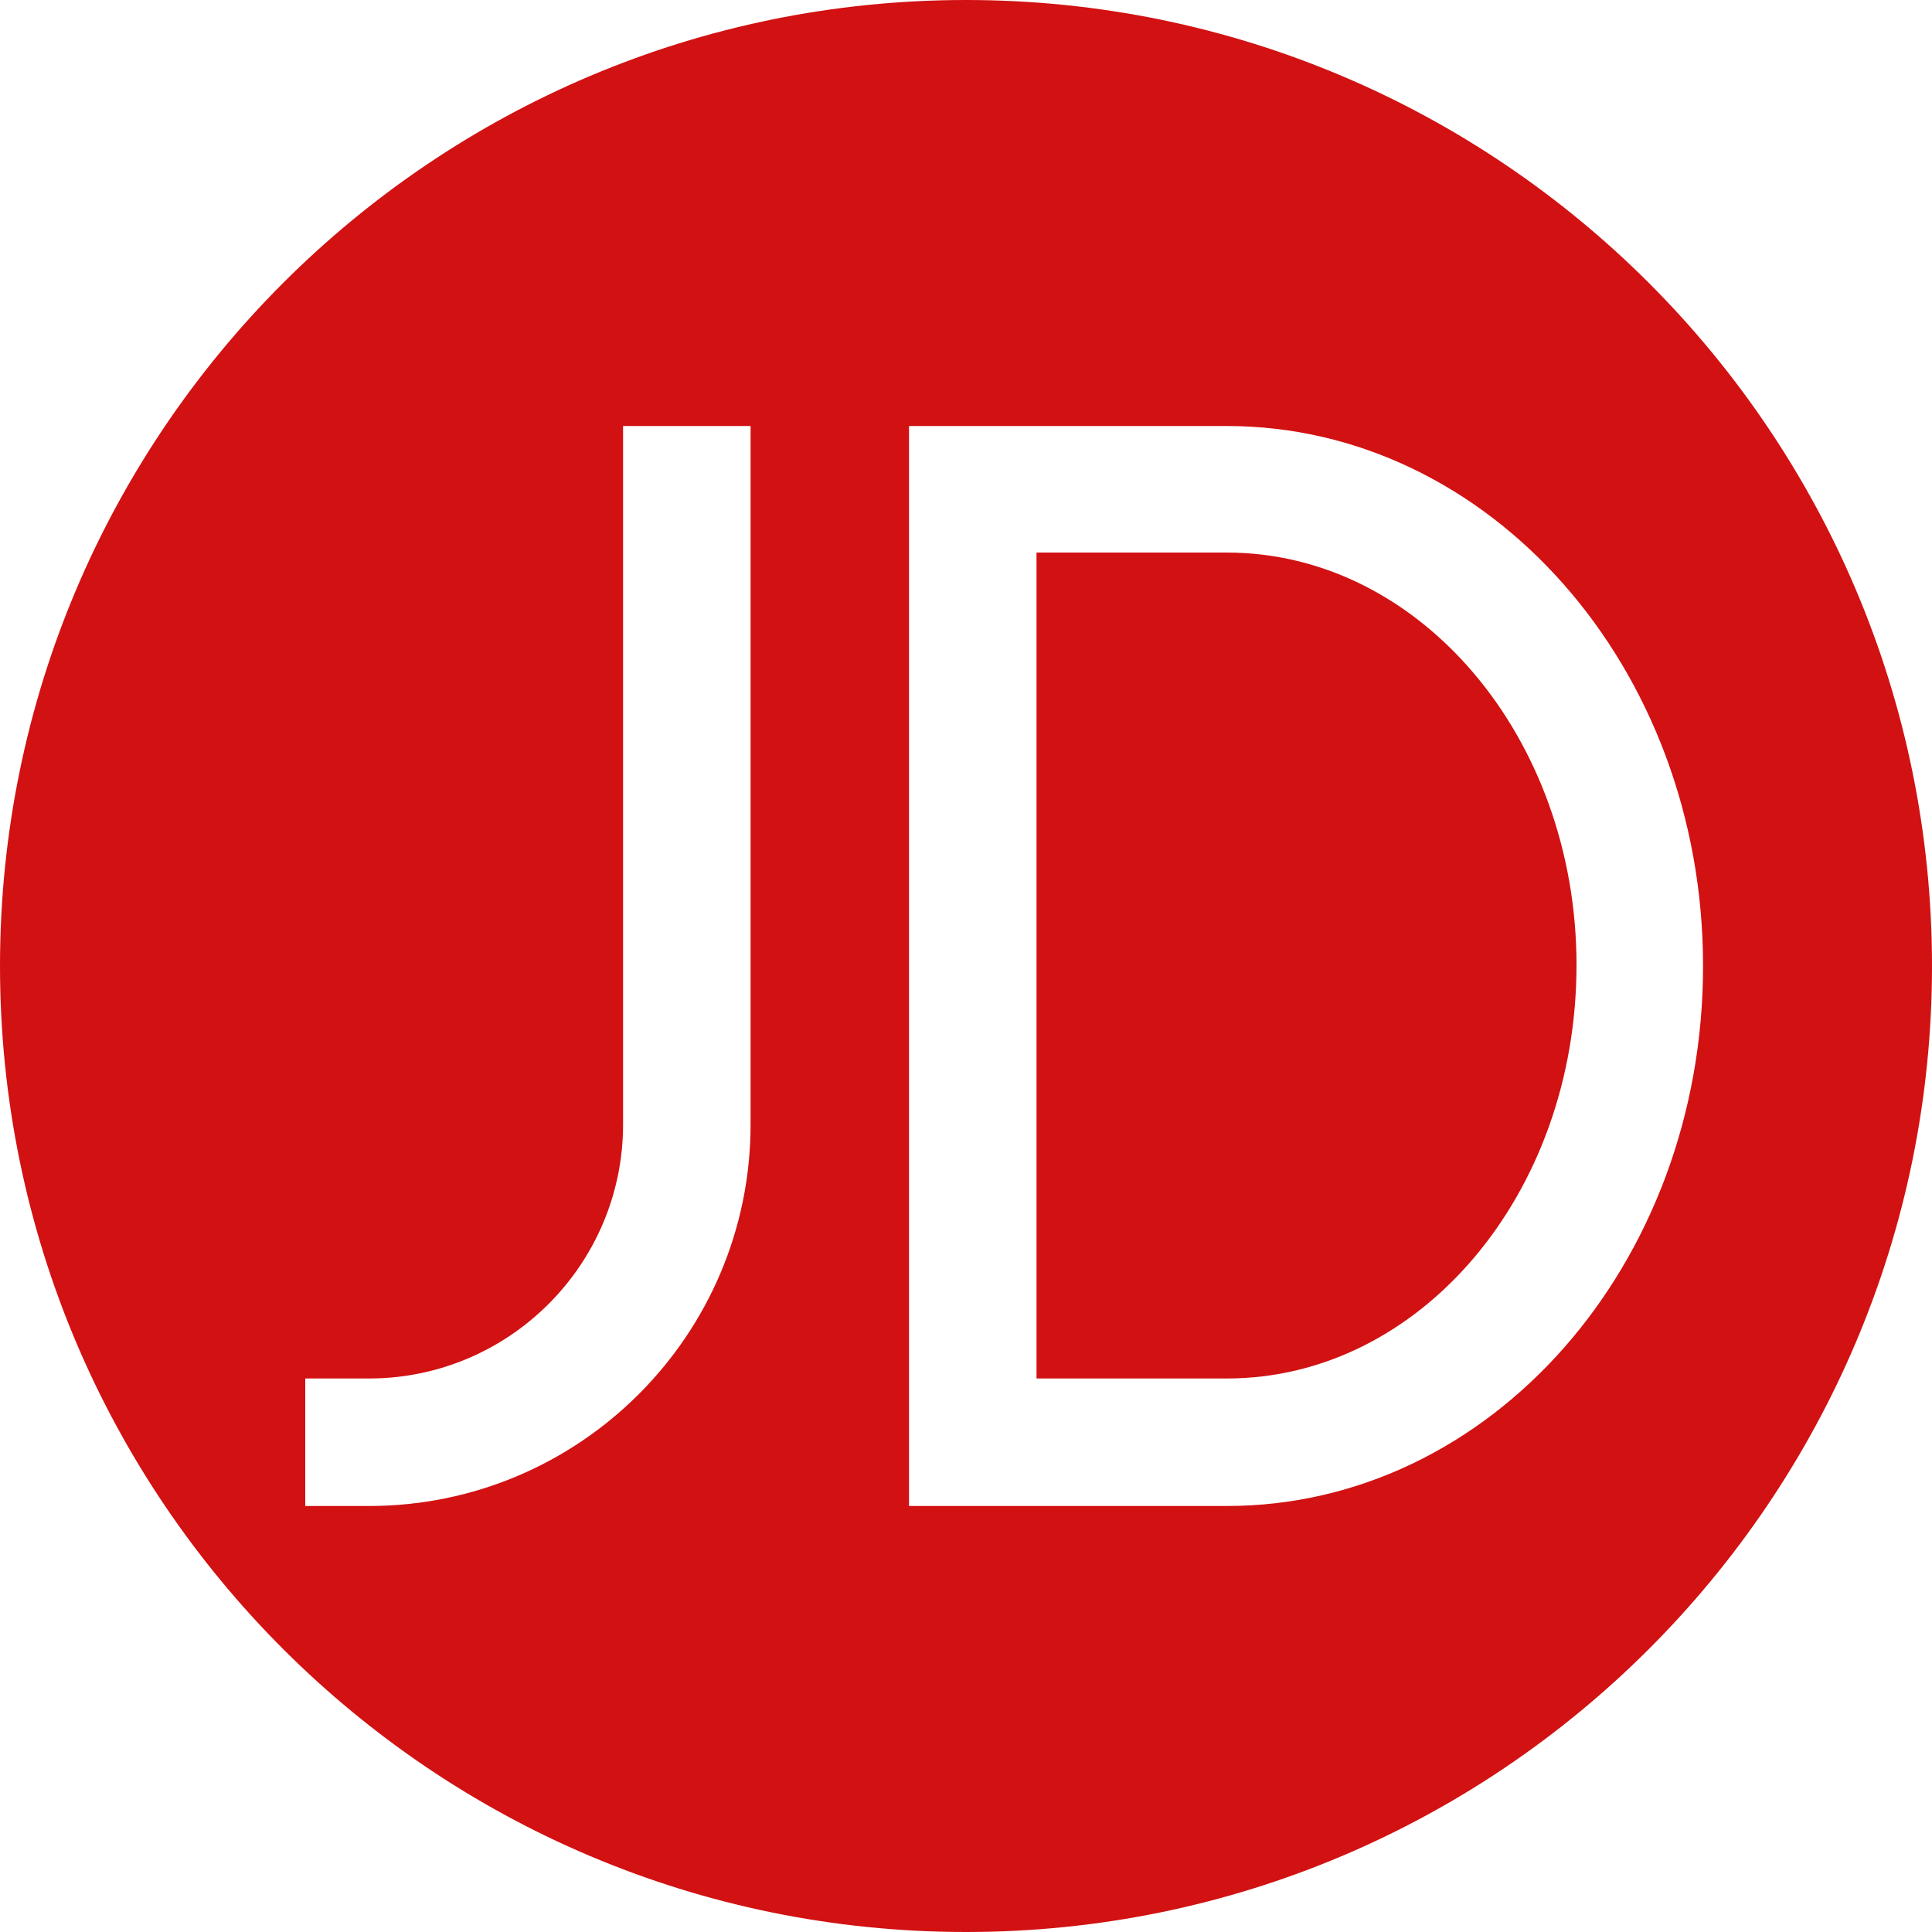
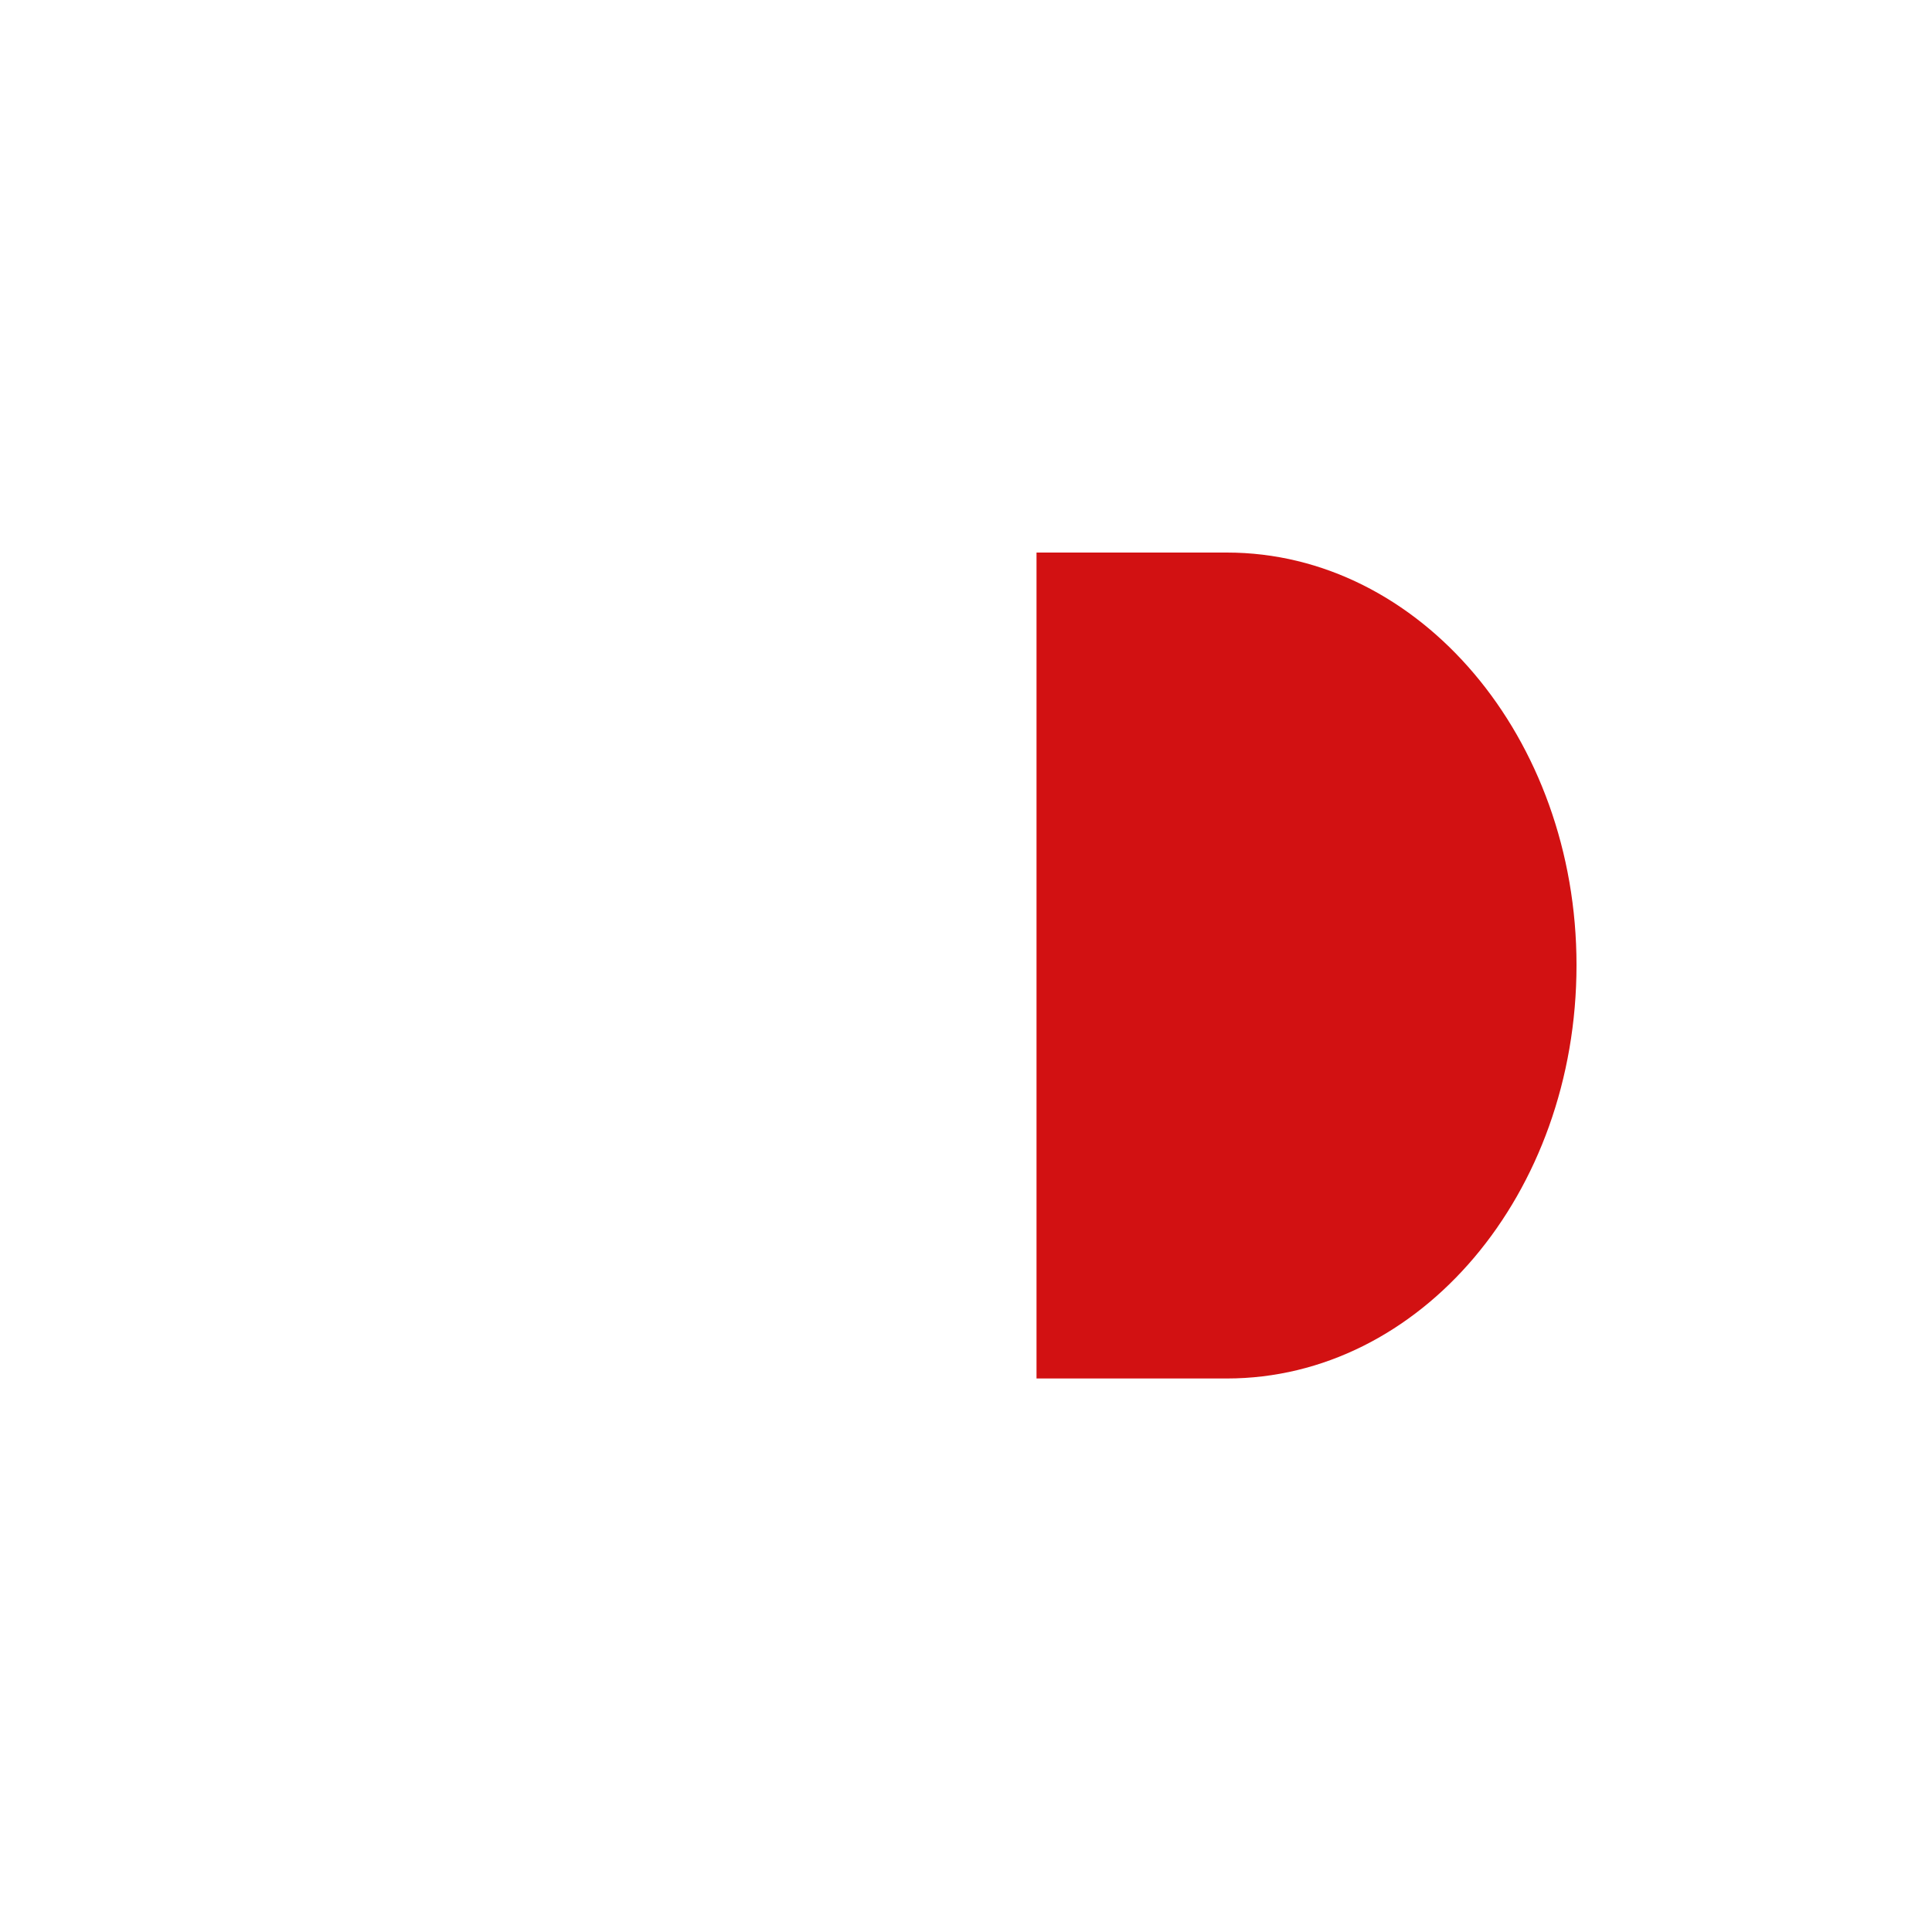
<svg xmlns="http://www.w3.org/2000/svg" t="1526033340590" class="icon" style="" viewBox="0 0 1024 1024" version="1.1" p-id="3216" width="200" height="200">
  <defs>
    <style type="text/css" />
  </defs>
  <path d="M650.24 292.864h-100.864v437.76H650.24c102.4 0 185.344-97.792 185.344-219.136 0-120.32-82.944-218.624-185.344-218.624z" fill="#D21112" p-id="3217" />
-   <path d="M512 0C229.376 0 0 229.376 0 512s229.376 512 512 512 512-229.376 512-512S794.624 0 512 0zM397.824 595.968c0 111.616-90.624 202.24-202.24 202.24h-33.792v-67.584h33.792c74.24 0 134.656-60.416 134.656-134.656V225.792h67.584v370.176z m252.416 202.24H481.792V225.792H650.24c139.264 0 252.416 128 252.416 286.208s-112.64 286.208-252.416 286.208z" fill="#D21112" p-id="3218" />
</svg>